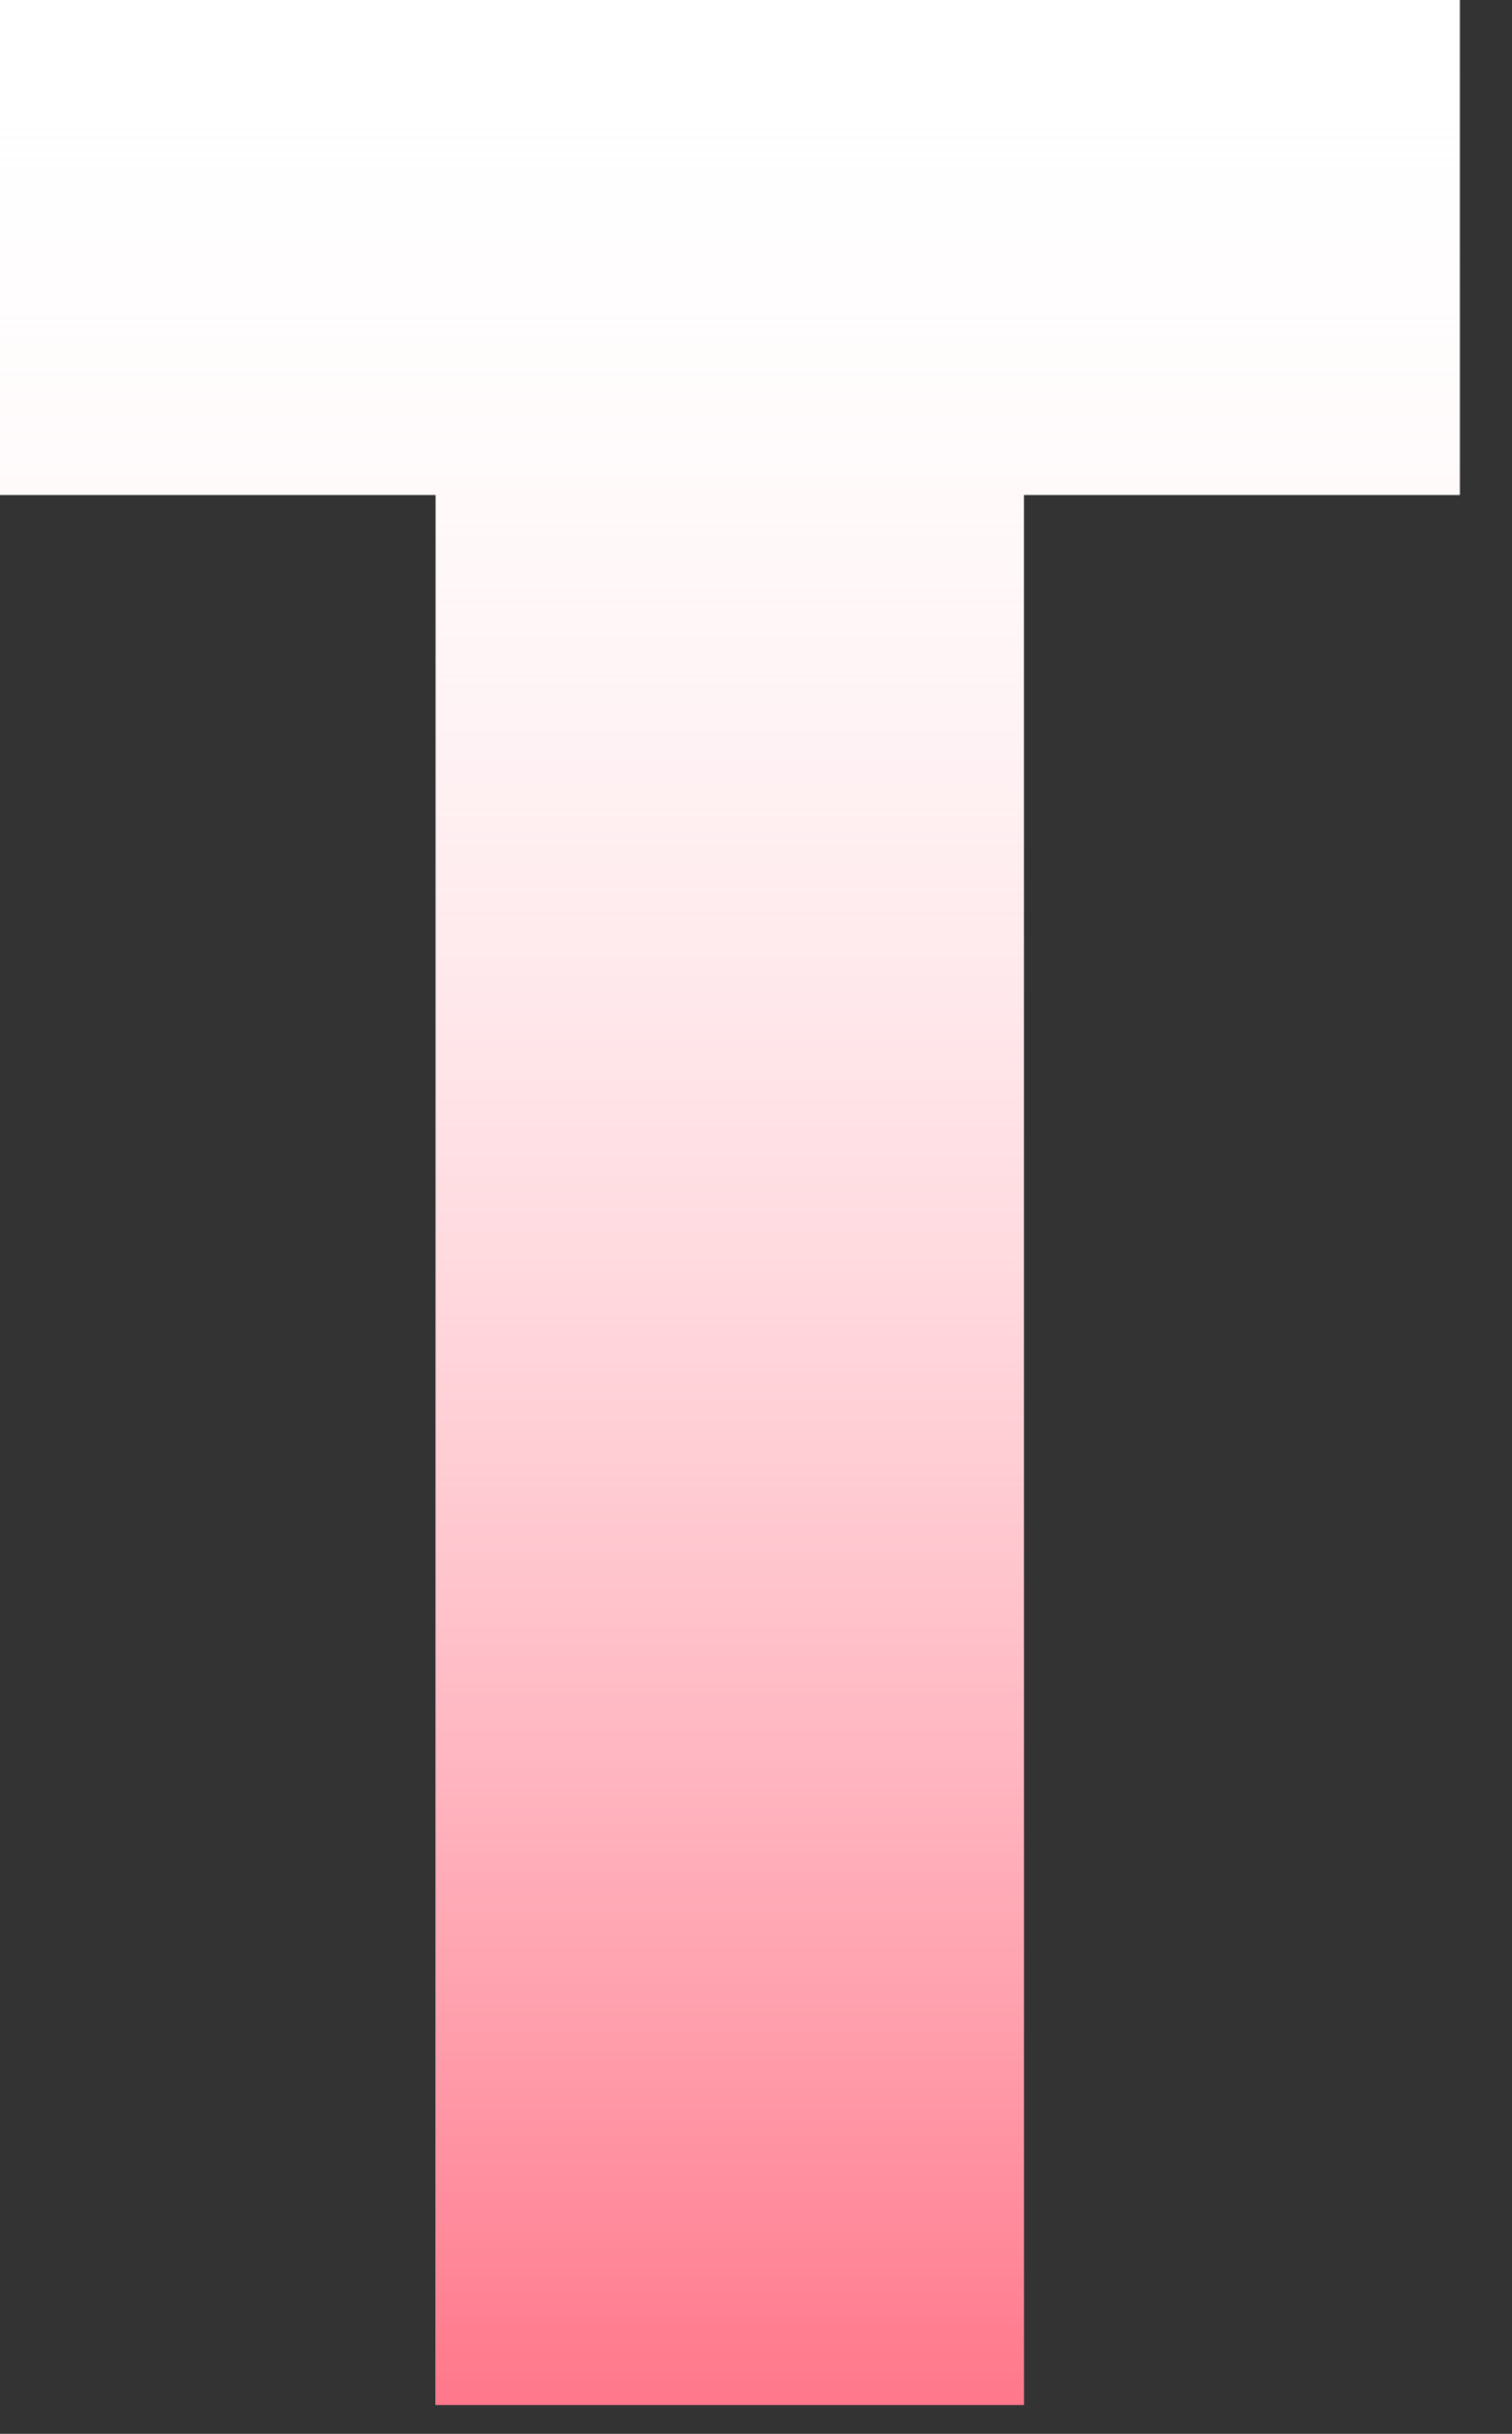
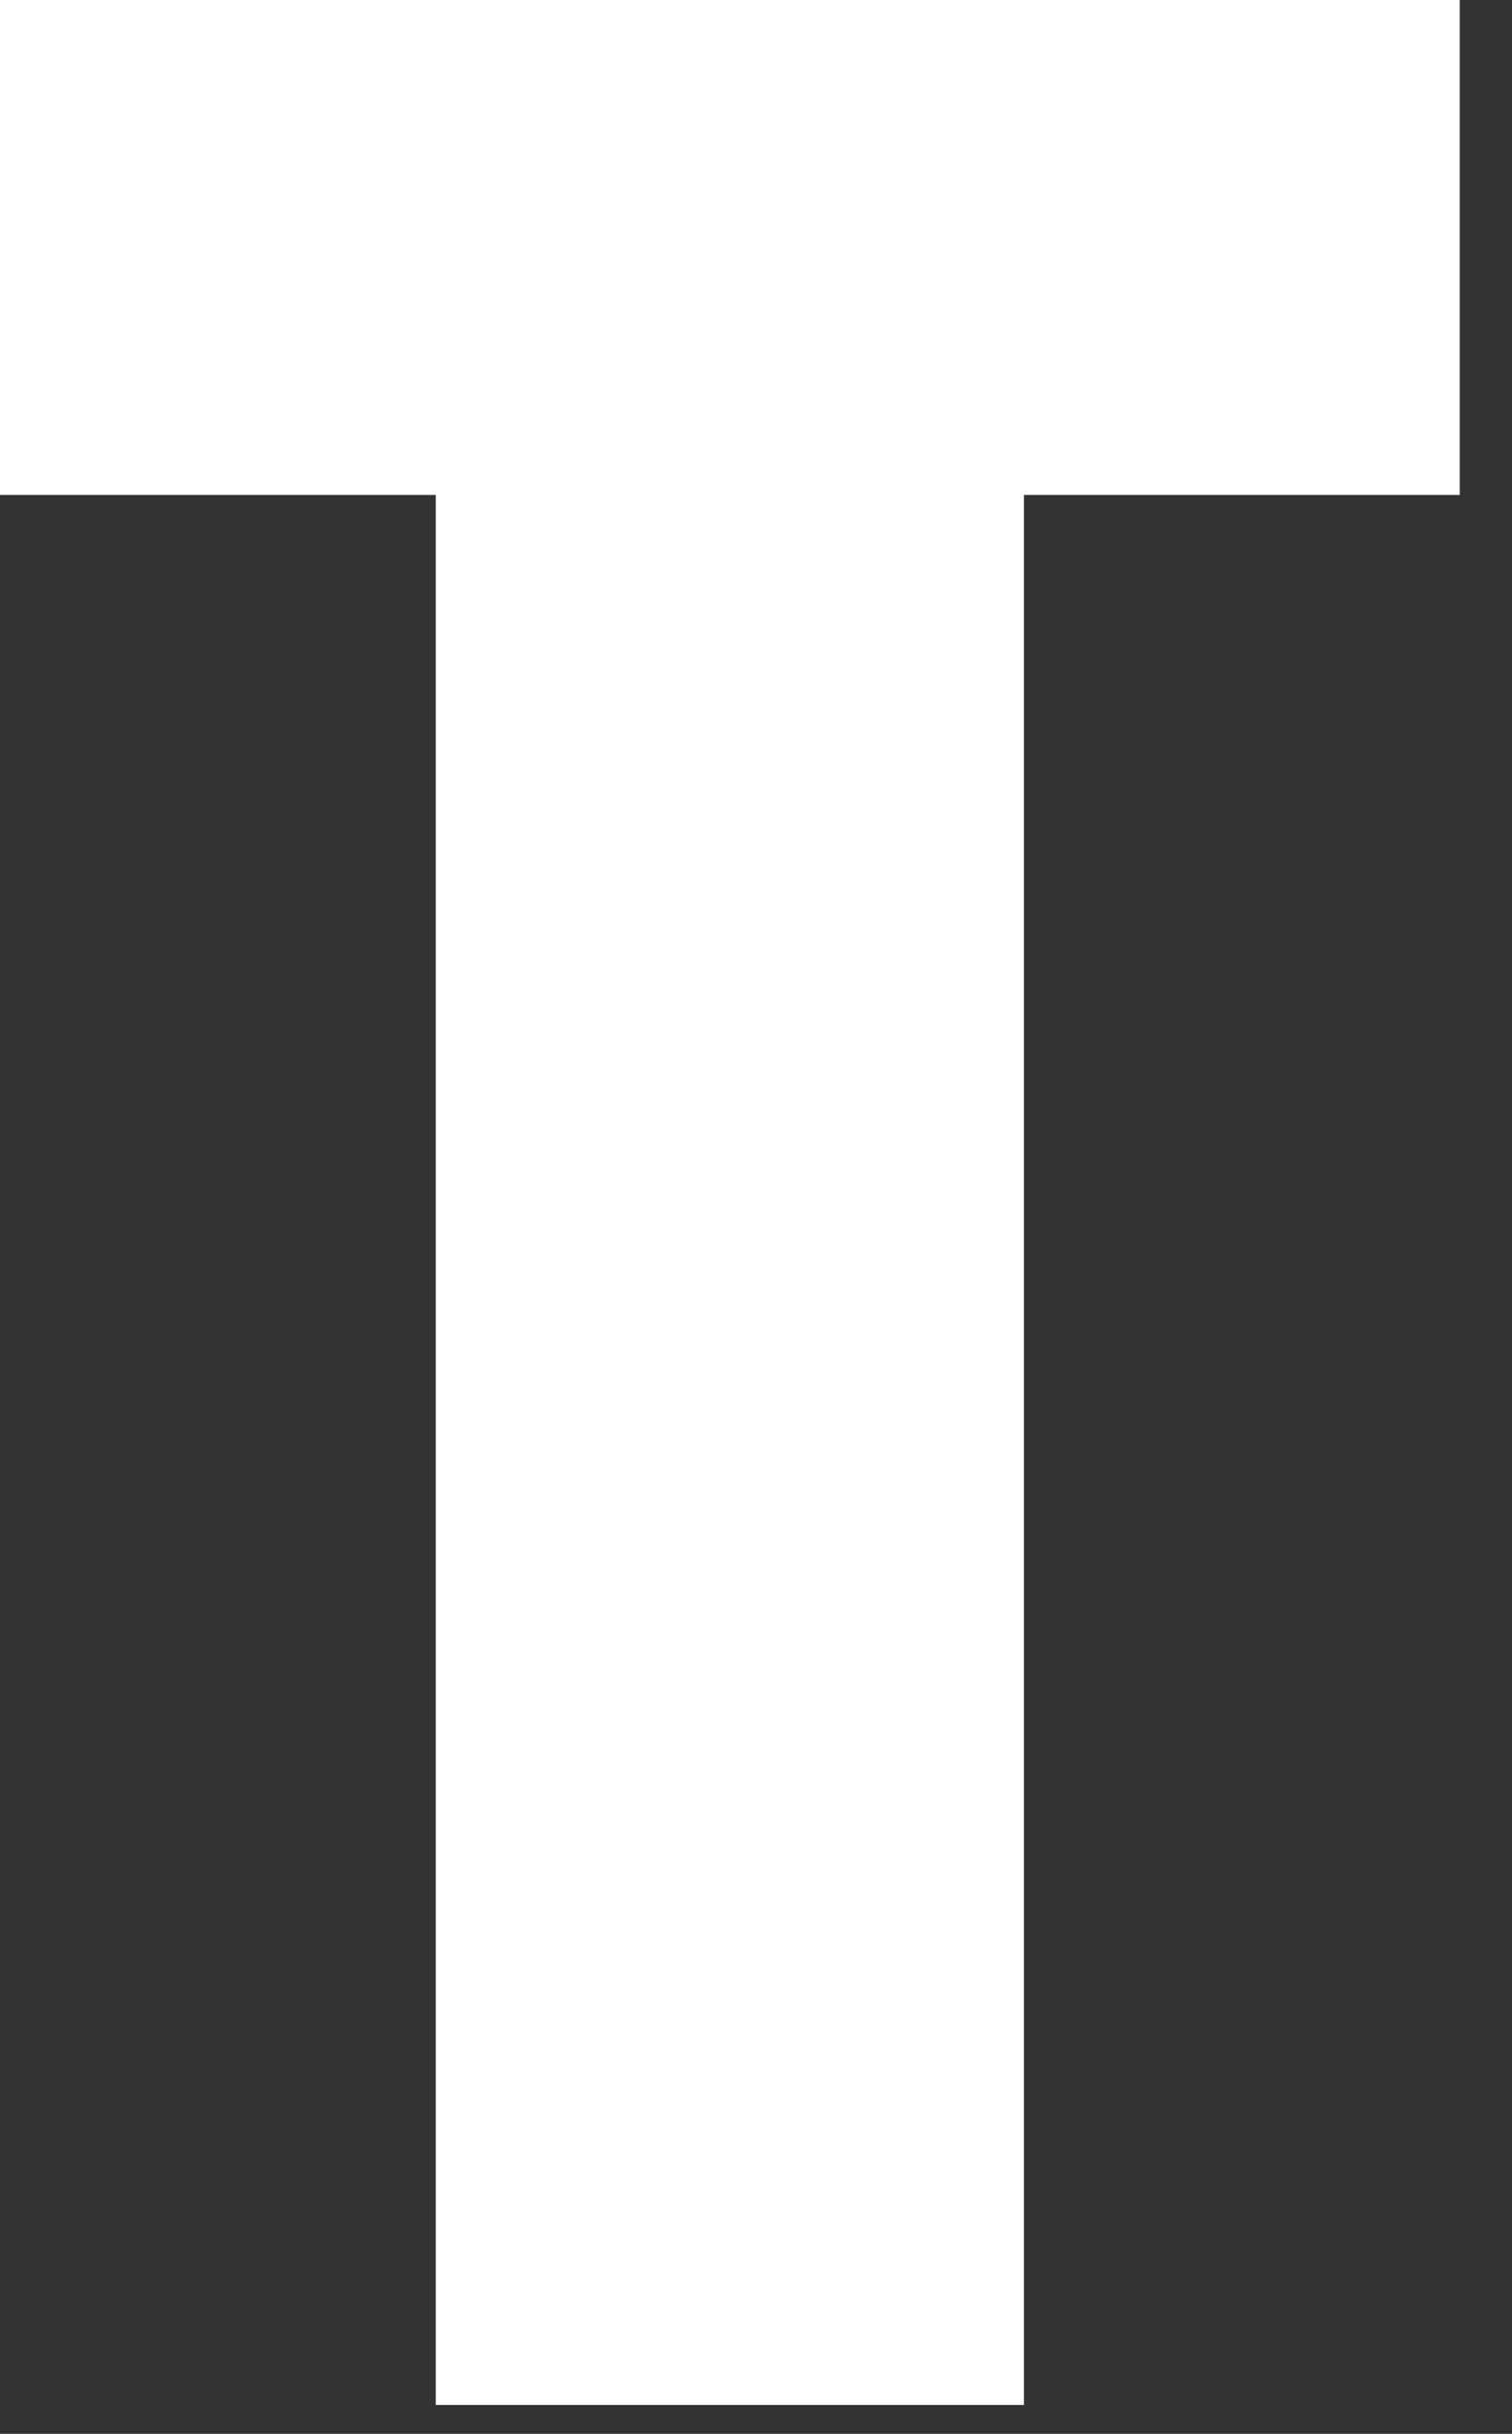
<svg xmlns="http://www.w3.org/2000/svg" fill="none" height="100%" overflow="visible" preserveAspectRatio="none" style="display: block;" viewBox="0 0 23 37" width="100%">
  <rect x="0" y="0" width="23" height="37" fill="#333333" stroke="none" />
  <g id="Vector">
    <path d="M0 0H22.205V7.524H15.576V36.561H6.629V7.524H0V0Z" fill="url(#paint0_linear_0_156278)" />
-     <path d="M0 0H22.205V7.524H15.576V36.561H6.629V7.524H0V0Z" fill="white" />
-     <path d="M0 0H22.205V7.524H15.576V36.561H6.629V7.524H0V0Z" fill="url(#paint1_linear_0_156278)" />
  </g>
  <defs>
    <linearGradient gradientUnits="userSpaceOnUse" id="paint0_linear_0_156278" x1="-8.614" x2="-8.614" y1="-7.444" y2="205.835">
      <stop offset="0.226" stop-color="white" />
      <stop offset="1" stop-color="#FF0072" />
    </linearGradient>
    <linearGradient gradientUnits="userSpaceOnUse" id="paint1_linear_0_156278" x1="11.103" x2="11.103" y1="0" y2="36.561">
      <stop stop-color="white" stop-opacity="0" />
      <stop offset="1" stop-color="#FF778A" />
    </linearGradient>
  </defs>
</svg>